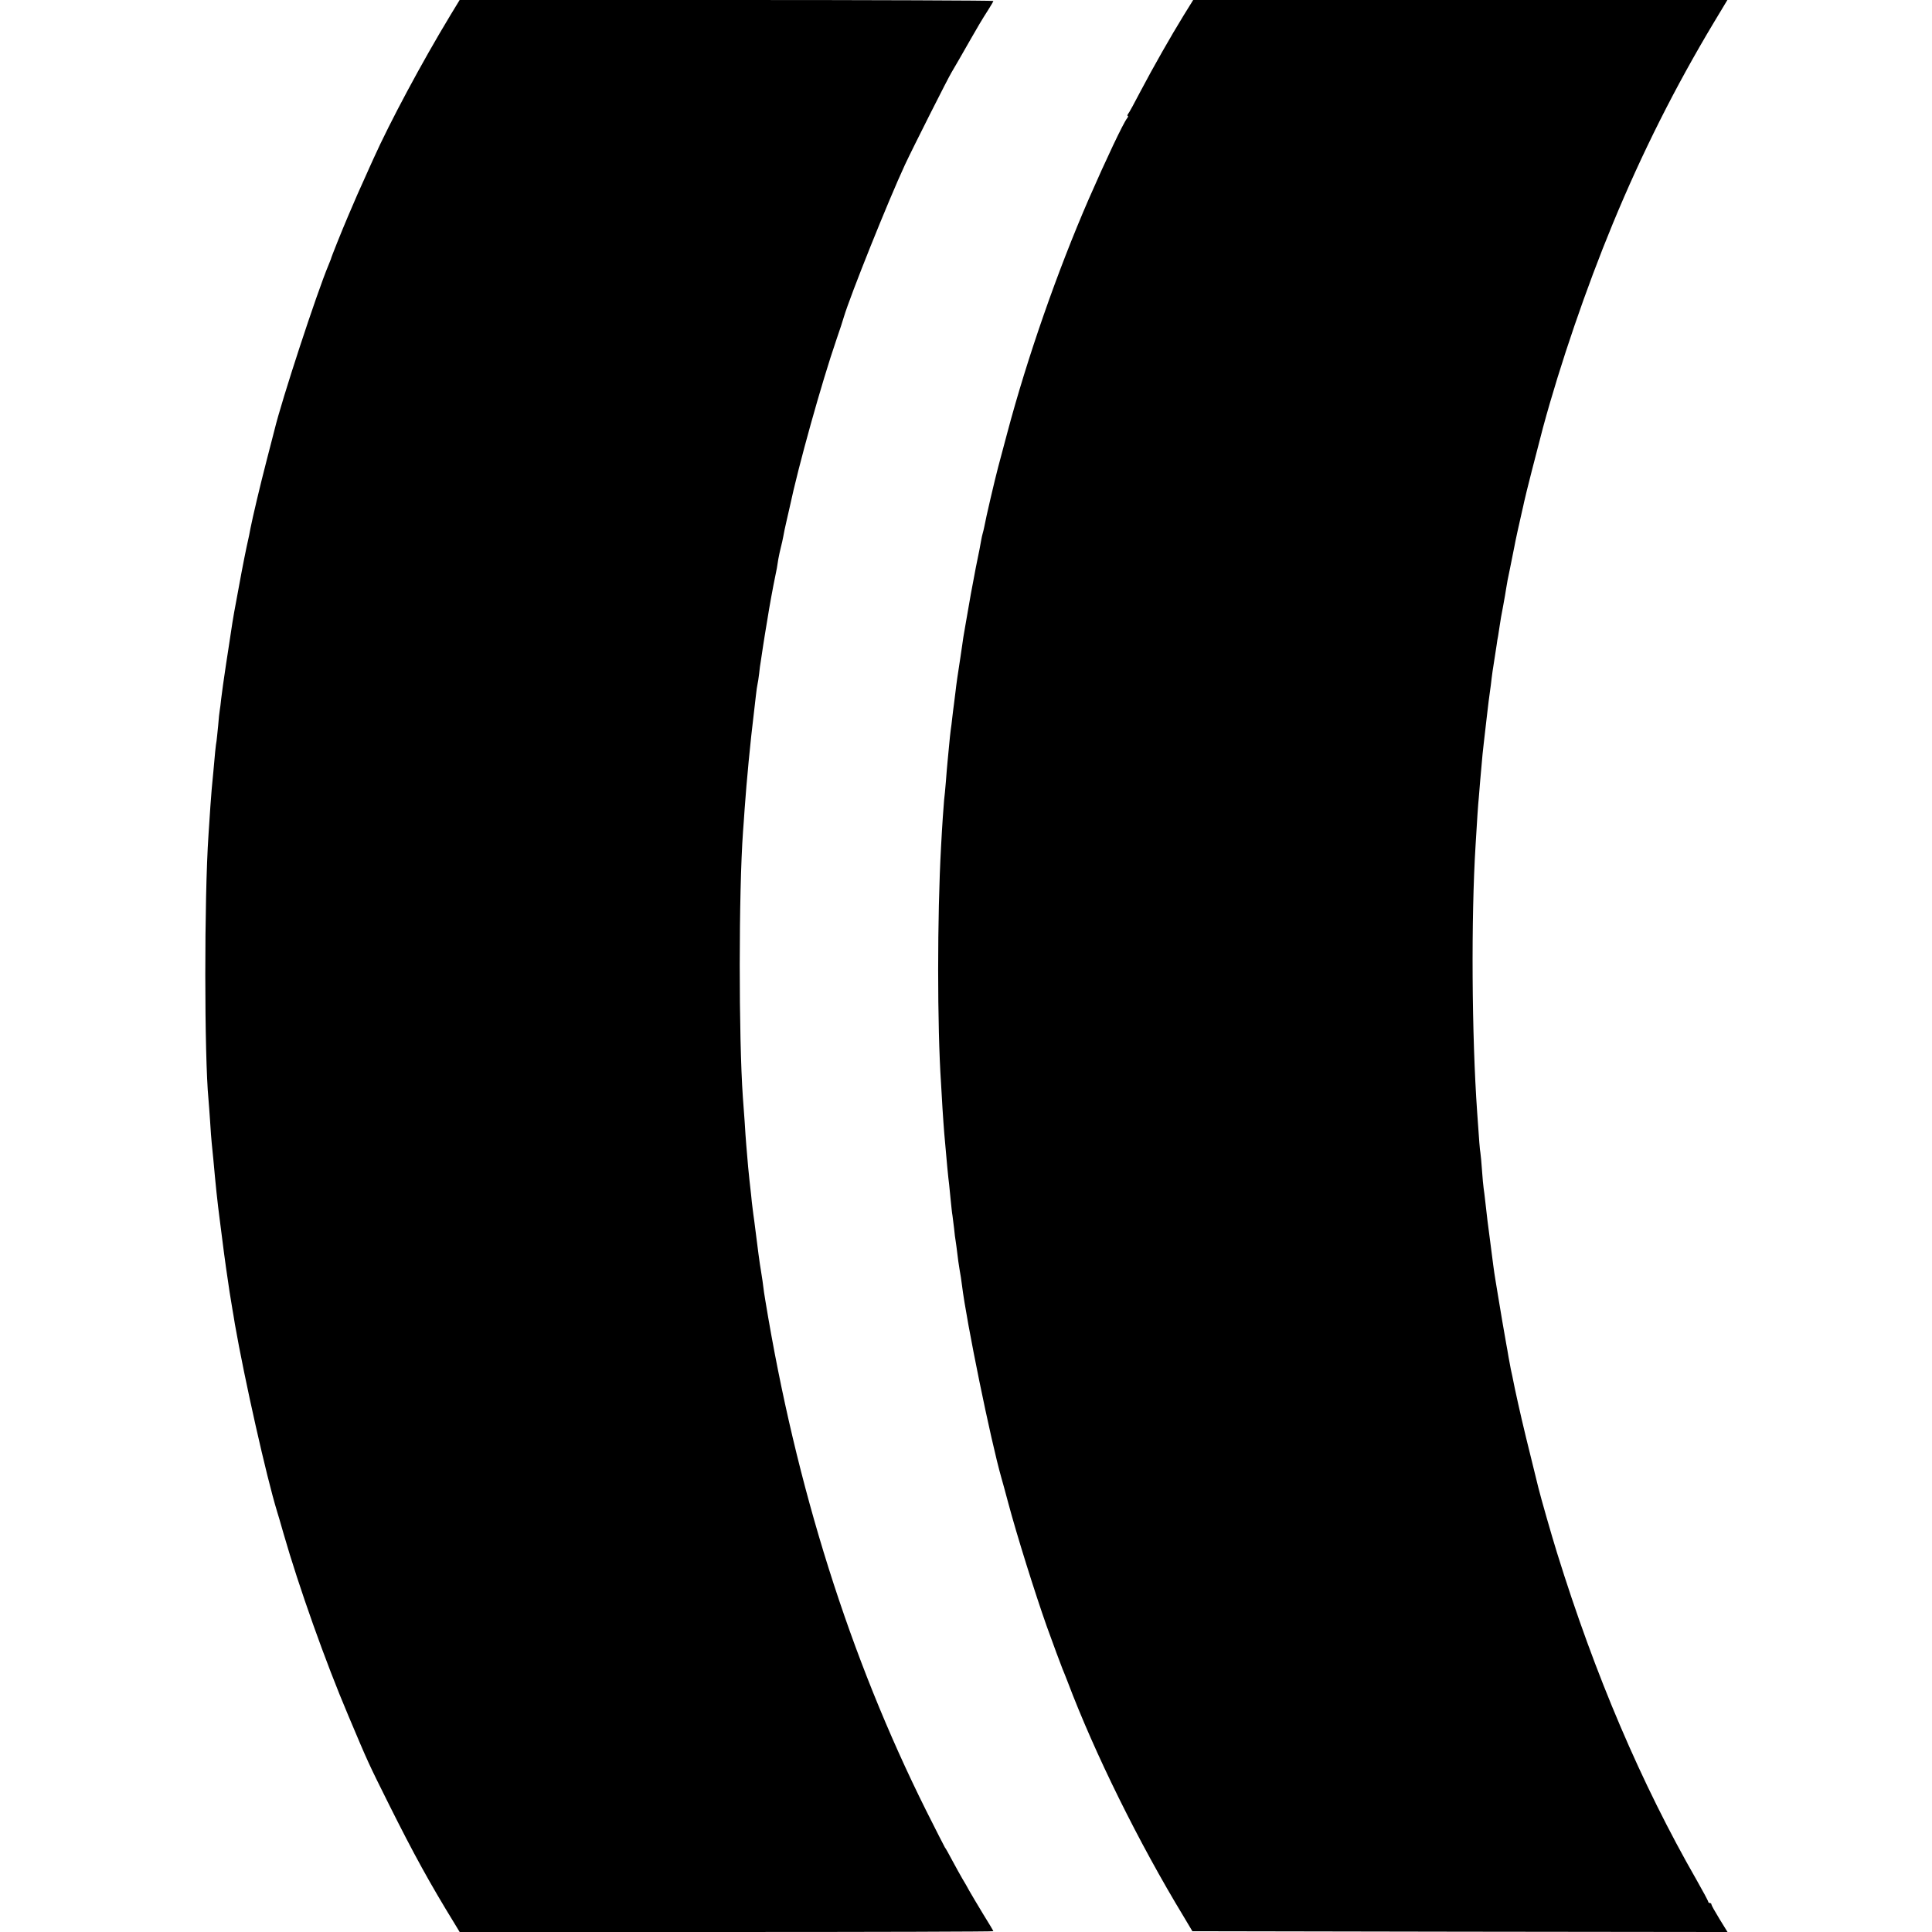
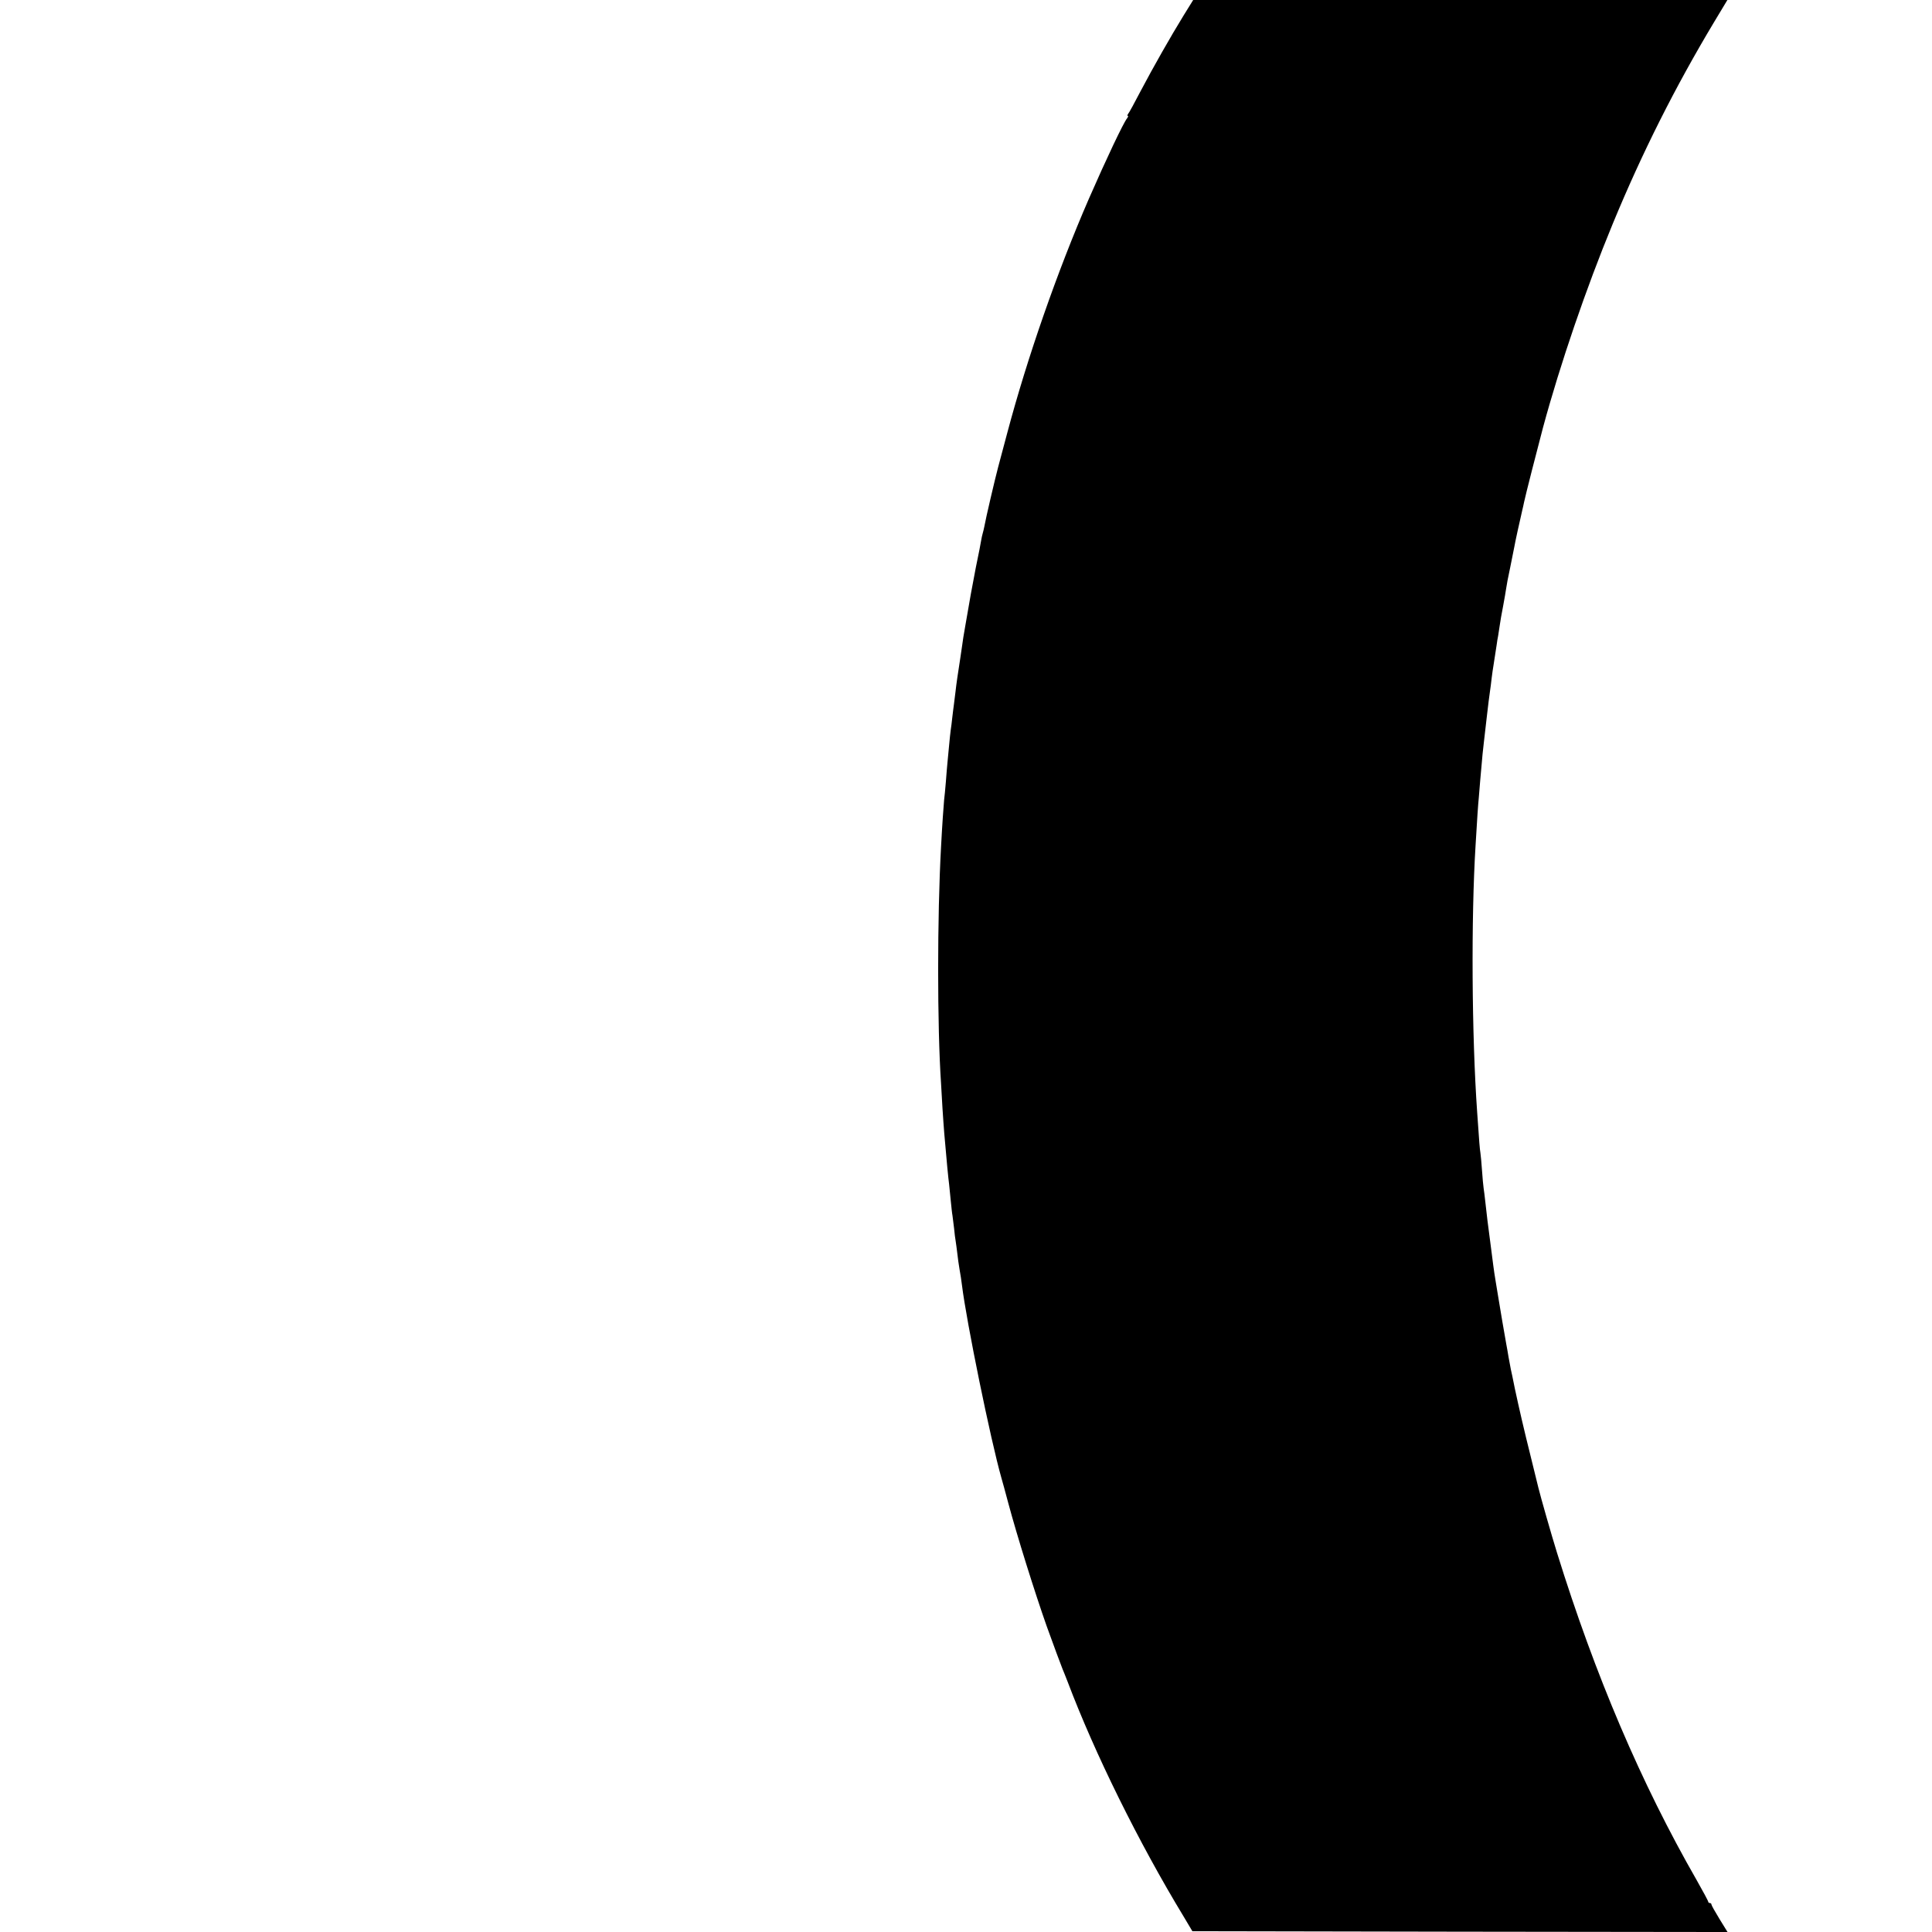
<svg xmlns="http://www.w3.org/2000/svg" version="1.0" width="1200pt" height="1200pt" viewBox="0 0 1200 1200" preserveAspectRatio="xMidYMid meet">
  <g transform="translate(0,1200) scale(0.1,-0.1)" fill="#000000" stroke="none">
-     <path d="M2796 11903 c-175 -289 -375 -663 -476 -888 -12 -27 -33 -72 -45 -100 -42 -92 -67 -149 -112 -255 -41 -96 -106 -258 -108 -270 -1 -3 -7 -18 -14 -35 -74 -176 -292 -842 -336 -1025 -2 -8 -24 -94 -49 -190 -41 -158 -87 -354 -100 -420 -2 -14 -13 -68 -25 -120 -17 -81 -37 -185 -77 -405 -9 -51 -8 -45 -33 -210 -12 -76 -23 -151 -25 -165 -7 -45 -15 -104 -22 -159 -3 -30 -7 -62 -9 -72 -2 -10 -7 -53 -10 -96 -4 -43 -9 -86 -10 -95 -4 -17 -12 -96 -20 -193 -3 -27 -7 -75 -10 -105 -4 -49 -11 -138 -20 -285 -27 -396 -26 -1376 0 -1645 2 -19 6 -80 10 -135 3 -55 8 -116 10 -135 2 -19 6 -64 10 -100 15 -167 25 -263 40 -377 22 -174 36 -281 39 -298 2 -11 7 -45 11 -75 4 -30 9 -64 11 -75 2 -10 6 -35 9 -55 3 -20 7 -45 9 -55 2 -11 9 -51 15 -90 61 -348 196 -947 261 -1160 5 -16 24 -79 41 -140 95 -331 261 -798 402 -1130 126 -299 123 -292 254 -555 153 -306 251 -485 409 -742 l29 -48 1657 0 c912 0 1658 2 1658 5 0 2 -29 51 -64 107 -34 57 -73 121 -85 143 -12 22 -31 56 -43 75 -11 19 -39 69 -61 110 -22 41 -43 80 -48 85 -4 6 -56 109 -117 230 -474 950 -808 2009 -998 3165 -7 40 -9 55 -18 125 -4 28 -9 60 -11 71 -4 19 -20 136 -40 299 -3 22 -8 56 -10 75 -3 19 -7 60 -10 90 -3 30 -8 71 -10 90 -4 32 -11 109 -20 220 -2 25 -7 90 -10 145 -4 55 -9 123 -11 150 -26 372 -26 1274 1 1650 2 28 7 91 10 140 9 120 14 180 20 240 2 28 7 75 10 105 7 73 14 139 25 230 5 41 12 100 15 130 3 30 8 62 10 70 2 8 7 38 10 65 3 28 7 61 10 75 2 14 9 59 15 100 6 41 14 86 16 100 2 14 7 41 10 60 12 78 36 208 49 270 8 37 13 63 19 106 4 22 11 55 16 74 5 19 12 50 15 67 3 18 12 63 21 100 9 38 17 75 19 83 54 256 198 772 290 1040 20 58 41 121 46 140 40 134 276 723 380 947 50 107 270 543 289 573 8 13 73 125 121 210 31 55 74 128 106 177 18 28 33 54 33 57 0 3 -746 6 -1658 6 l-1657 0 -59 -97z" />
    <path d="M7354 11908 c-83 -135 -191 -325 -269 -473 -37 -71 -72 -136 -78 -142 -5 -7 -6 -13 -2 -13 4 0 2 -6 -4 -14 -23 -28 -131 -256 -238 -501 -196 -451 -383 -988 -507 -1455 -20 -74 -45 -169 -56 -210 -20 -75 -78 -323 -86 -370 -3 -14 -7 -33 -10 -42 -3 -10 -7 -28 -9 -40 -6 -36 -12 -66 -34 -173 -24 -125 -37 -195 -65 -360 -9 -49 -18 -106 -20 -125 -3 -19 -8 -53 -11 -75 -16 -102 -25 -164 -30 -210 -3 -27 -8 -63 -10 -80 -2 -16 -7 -52 -10 -80 -3 -27 -7 -63 -10 -80 -2 -16 -7 -59 -10 -95 -3 -36 -8 -83 -10 -105 -2 -22 -7 -76 -10 -120 -4 -44 -8 -95 -11 -114 -3 -33 -12 -155 -19 -291 -24 -431 -24 -1116 0 -1470 2 -30 6 -100 9 -155 4 -55 8 -125 11 -155 15 -176 25 -278 30 -315 2 -16 6 -61 10 -100 4 -38 8 -81 11 -95 2 -14 6 -50 10 -80 3 -30 7 -66 10 -80 2 -14 7 -47 10 -75 3 -27 9 -72 14 -100 5 -27 12 -71 15 -98 28 -227 178 -962 245 -1197 6 -19 24 -87 41 -150 56 -210 167 -563 240 -770 42 -116 88 -241 98 -265 5 -11 19 -47 32 -80 168 -445 442 -1000 722 -1461 l53 -89 1662 -3 1662 -2 -50 81 c-27 44 -50 85 -50 90 0 5 -4 9 -10 9 -5 0 -10 4 -10 8 0 5 -32 64 -71 133 -346 603 -632 1274 -868 2034 -34 109 -103 351 -116 405 -2 8 -21 87 -43 175 -51 204 -76 315 -103 440 -11 55 -22 109 -25 120 -2 11 -8 45 -14 75 -5 30 -11 66 -14 80 -5 26 -44 253 -52 305 -3 17 -9 55 -14 85 -5 30 -12 75 -15 100 -3 25 -12 95 -20 155 -15 109 -18 140 -30 245 -3 30 -8 66 -10 80 -2 14 -7 63 -10 110 -3 47 -8 96 -10 110 -4 23 -7 61 -20 250 -34 481 -38 1209 -10 1660 9 154 16 259 20 295 2 22 6 72 9 110 14 159 17 192 22 230 5 44 10 83 19 165 8 69 15 128 20 160 2 14 7 49 10 79 4 30 8 61 10 70 3 18 14 90 21 136 2 17 6 41 9 55 2 14 7 43 10 65 3 22 12 76 21 120 8 44 17 94 19 110 2 17 13 75 25 130 11 55 23 114 26 130 4 25 33 157 50 230 3 11 7 31 10 45 6 32 87 349 118 465 107 395 268 866 433 1265 182 441 389 852 629 1252 l83 138 -1659 0 -1659 0 -57 -92z" />
  </g>
</svg>